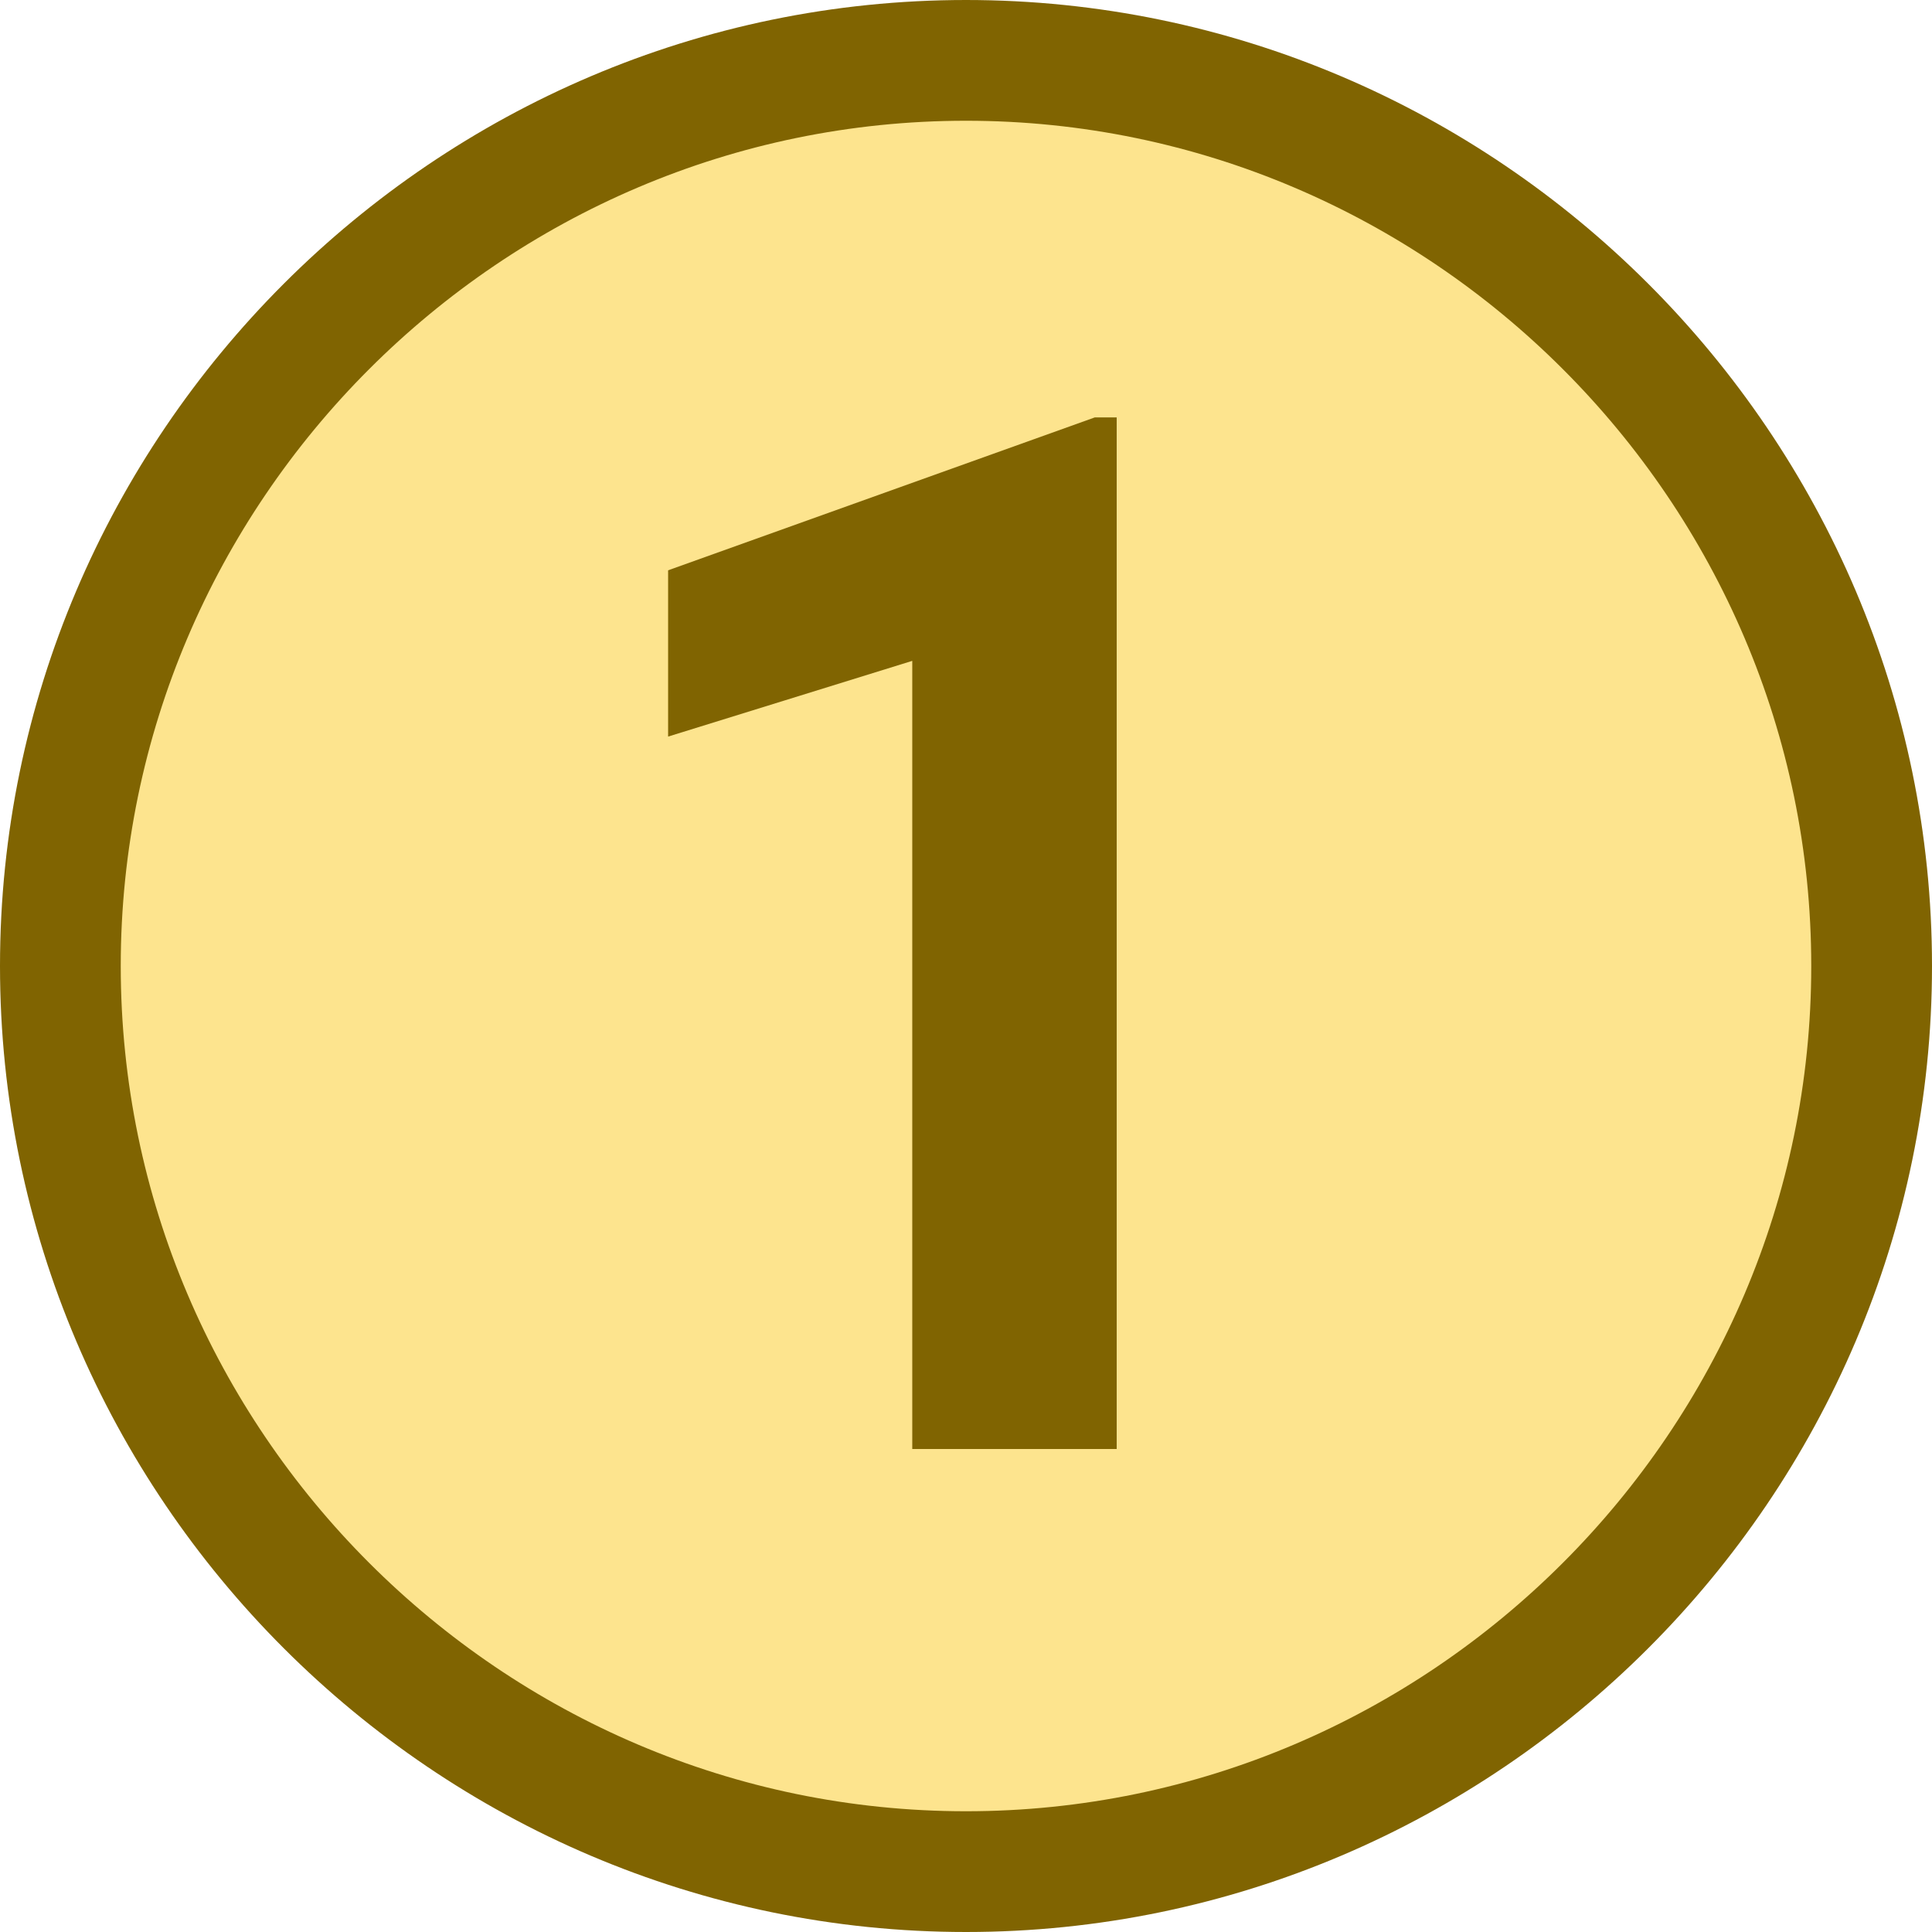
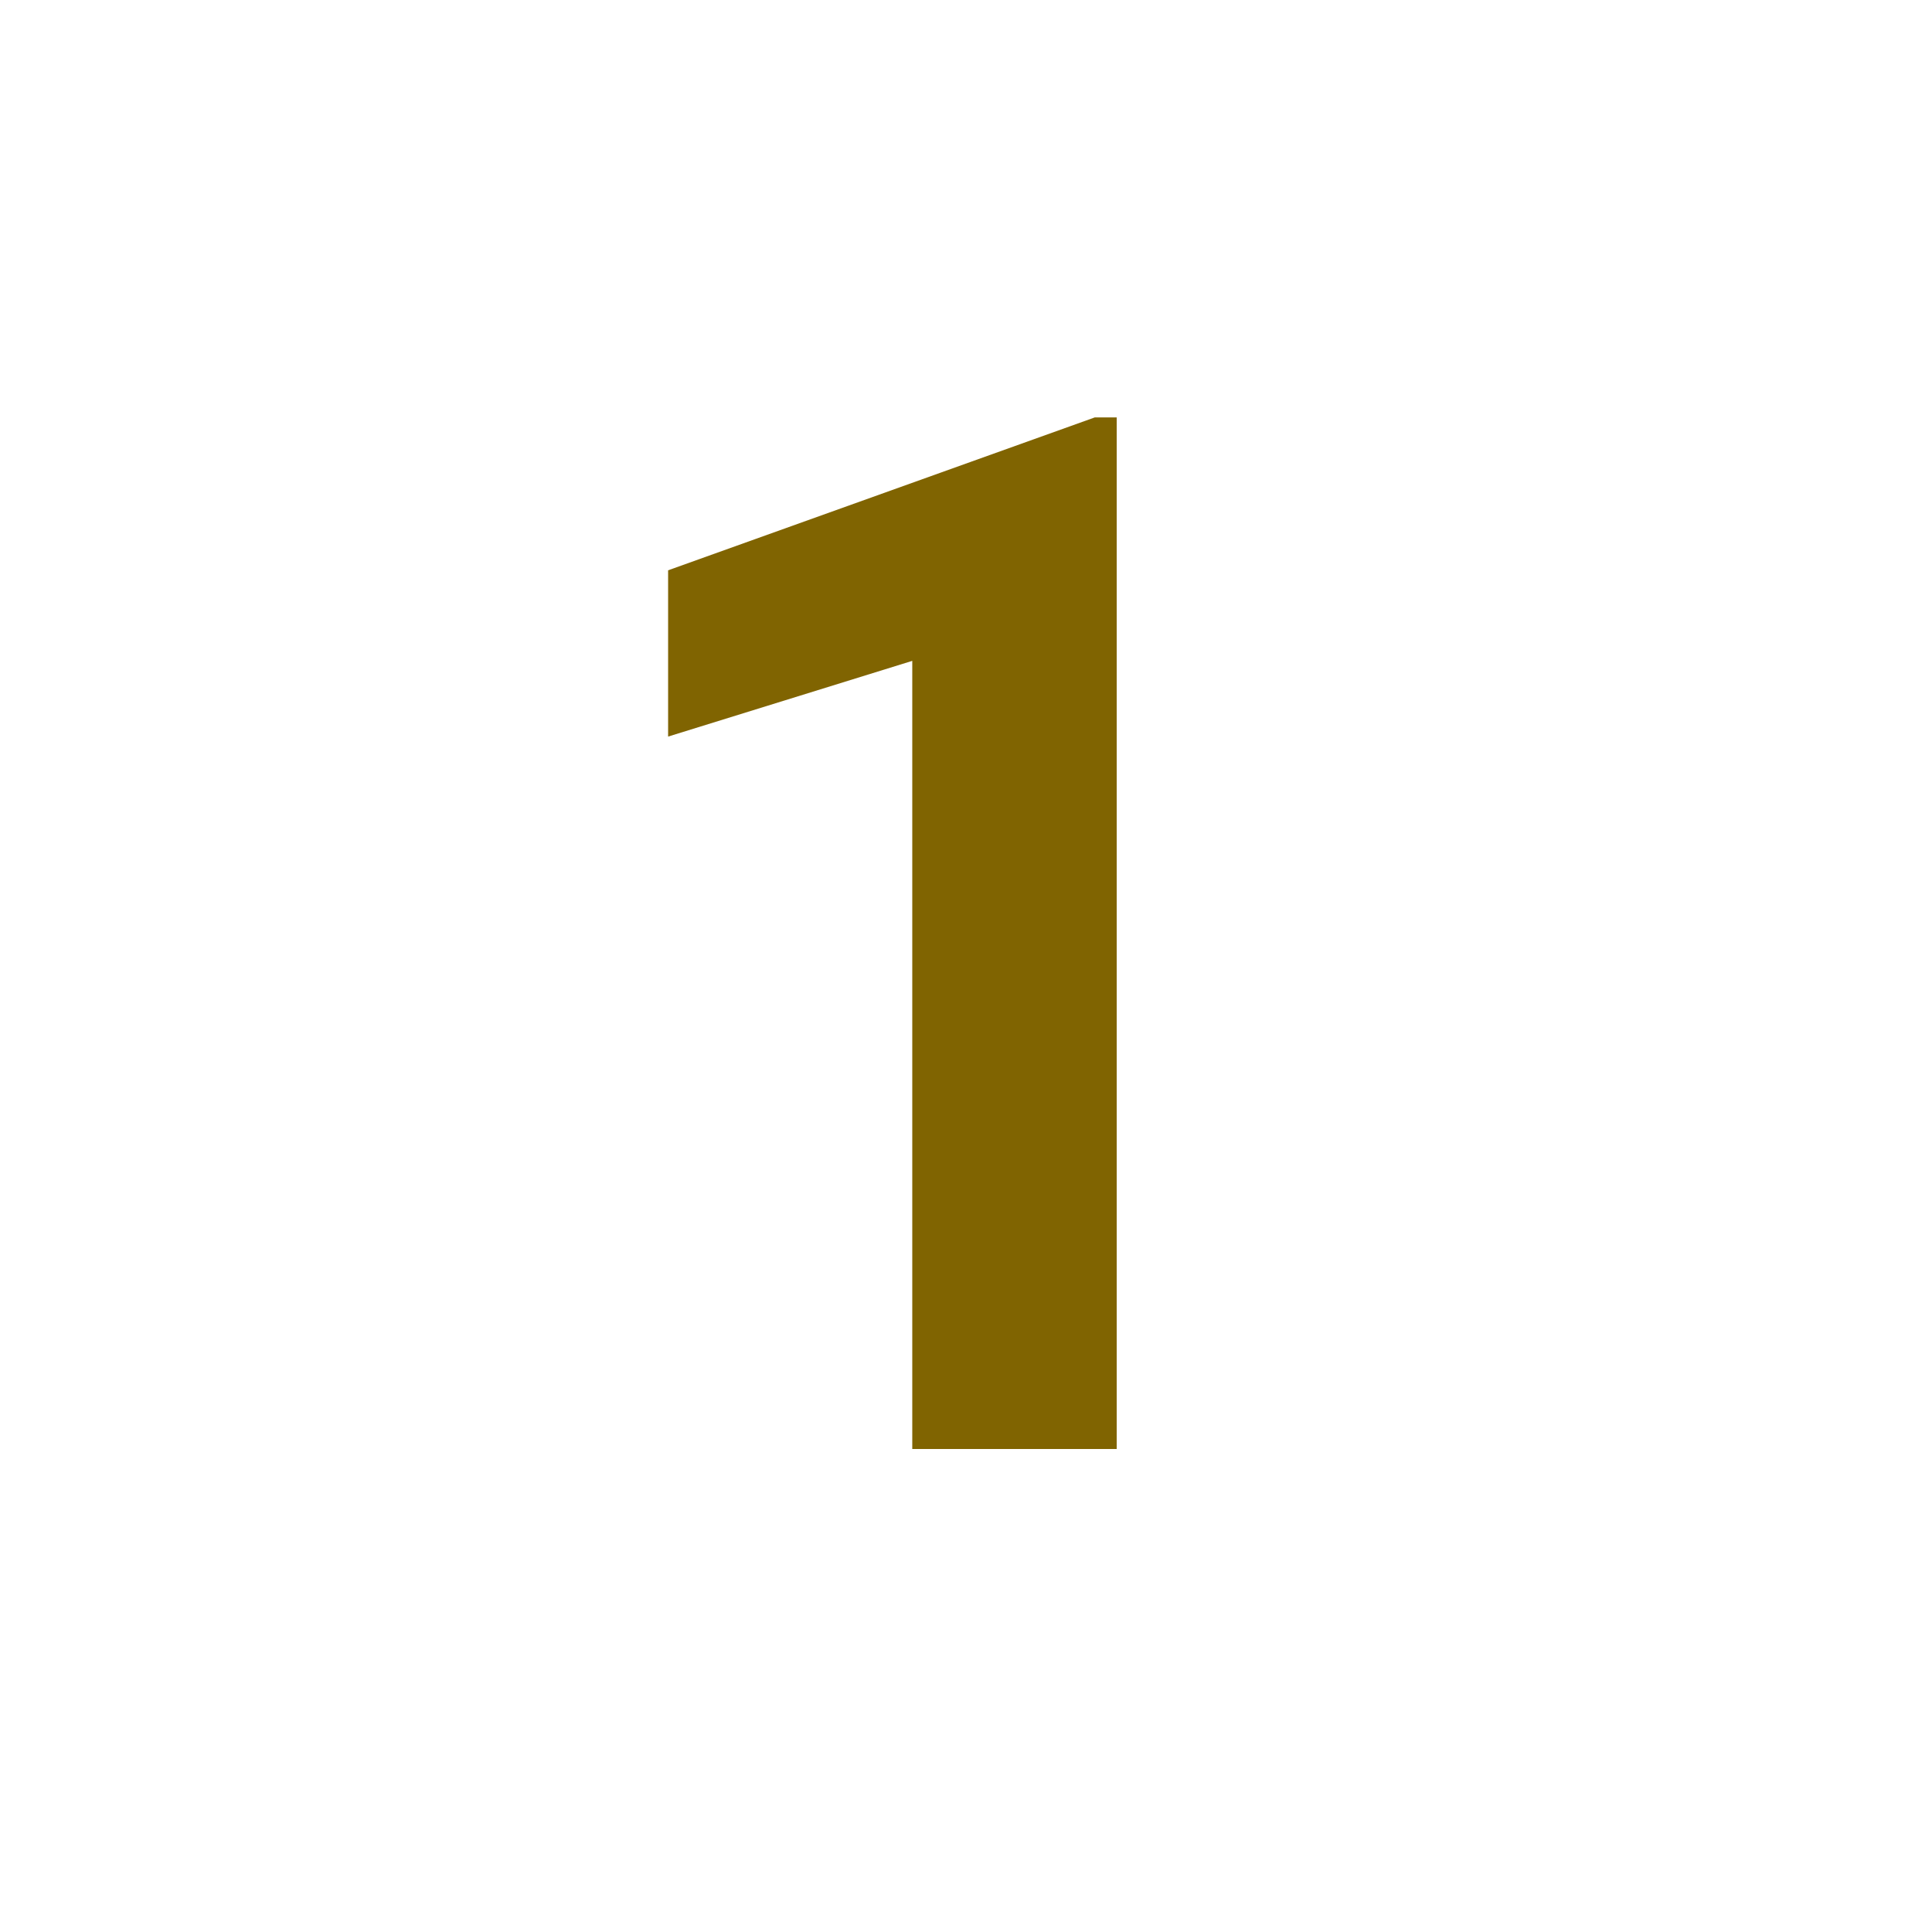
<svg xmlns="http://www.w3.org/2000/svg" width="16" height="16" viewBox="0 0 16 16" fill="none">
-   <path d="M0.5 8C0.5 3.876 3.876 0.5 8 0.5C12.124 0.5 15.5 3.876 15.5 8C15.5 12.124 12.124 15.5 8 15.5C3.876 15.5 0.5 12.124 0.5 8Z" fill="#FDE48E" stroke="#806401" />
  <path d="M9.248 12H7.555V5.473L5.533 6.1V4.723L9.066 3.457H9.248V12Z" fill="#806401" />
</svg>